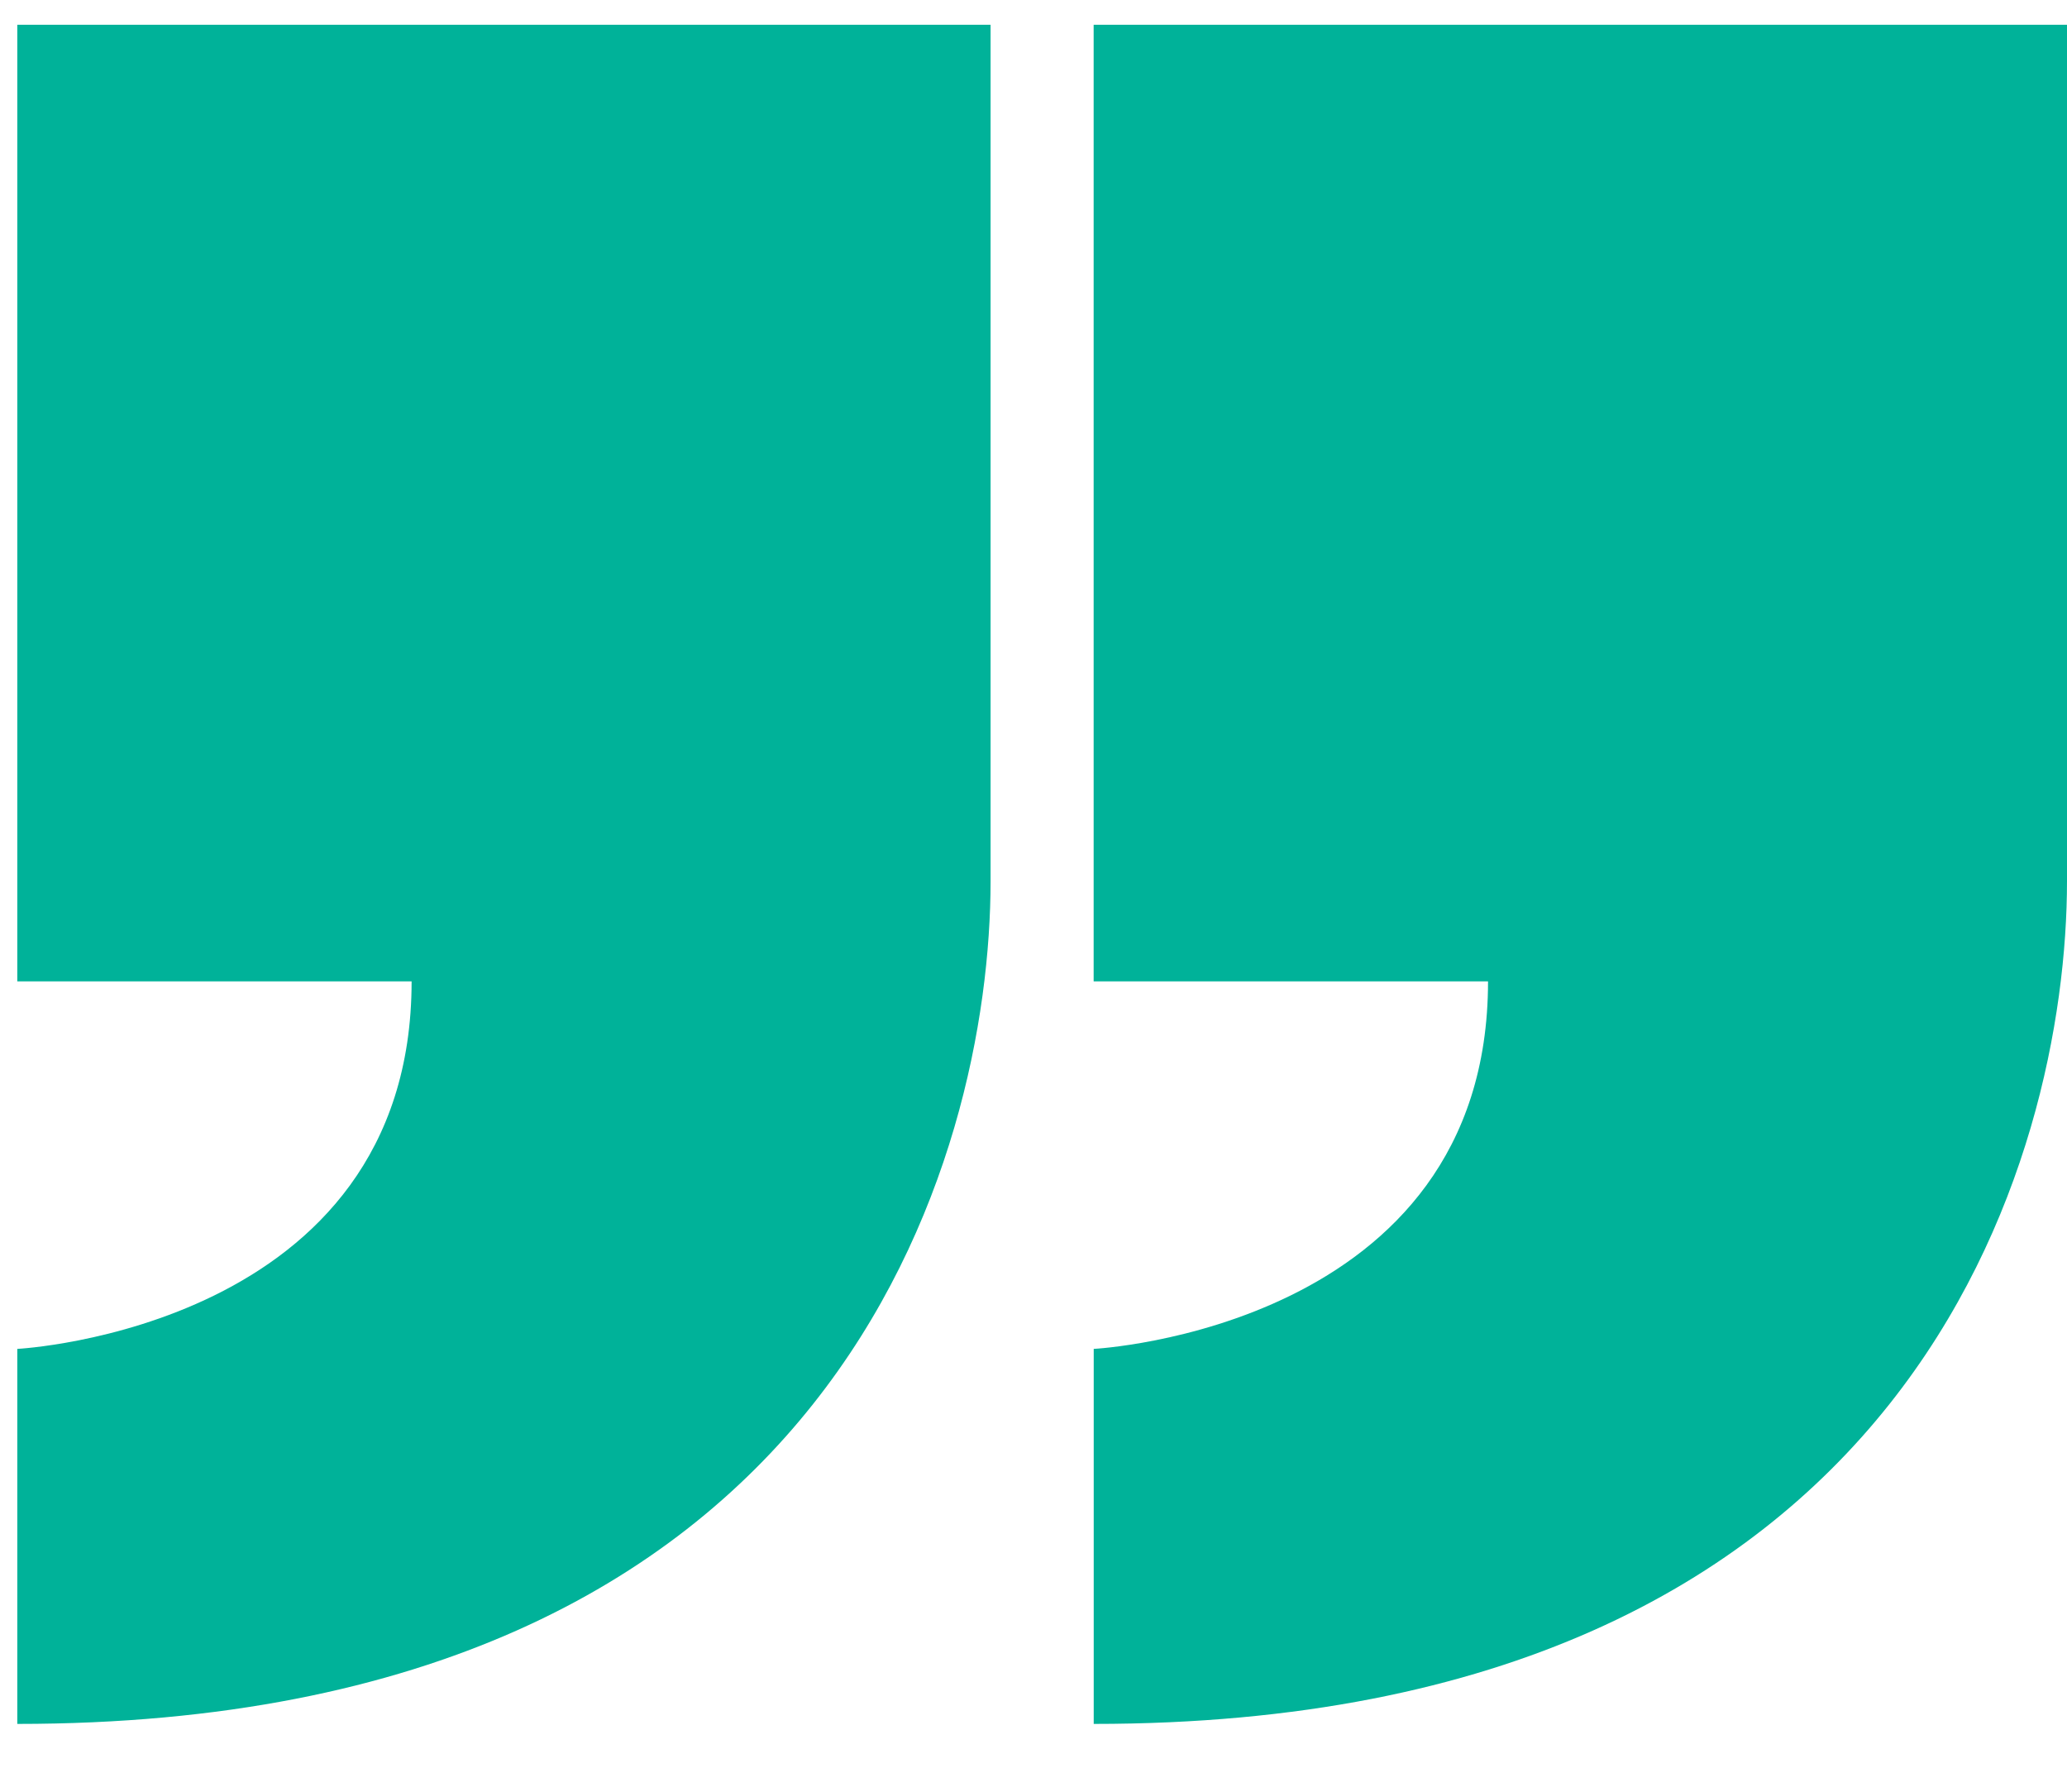
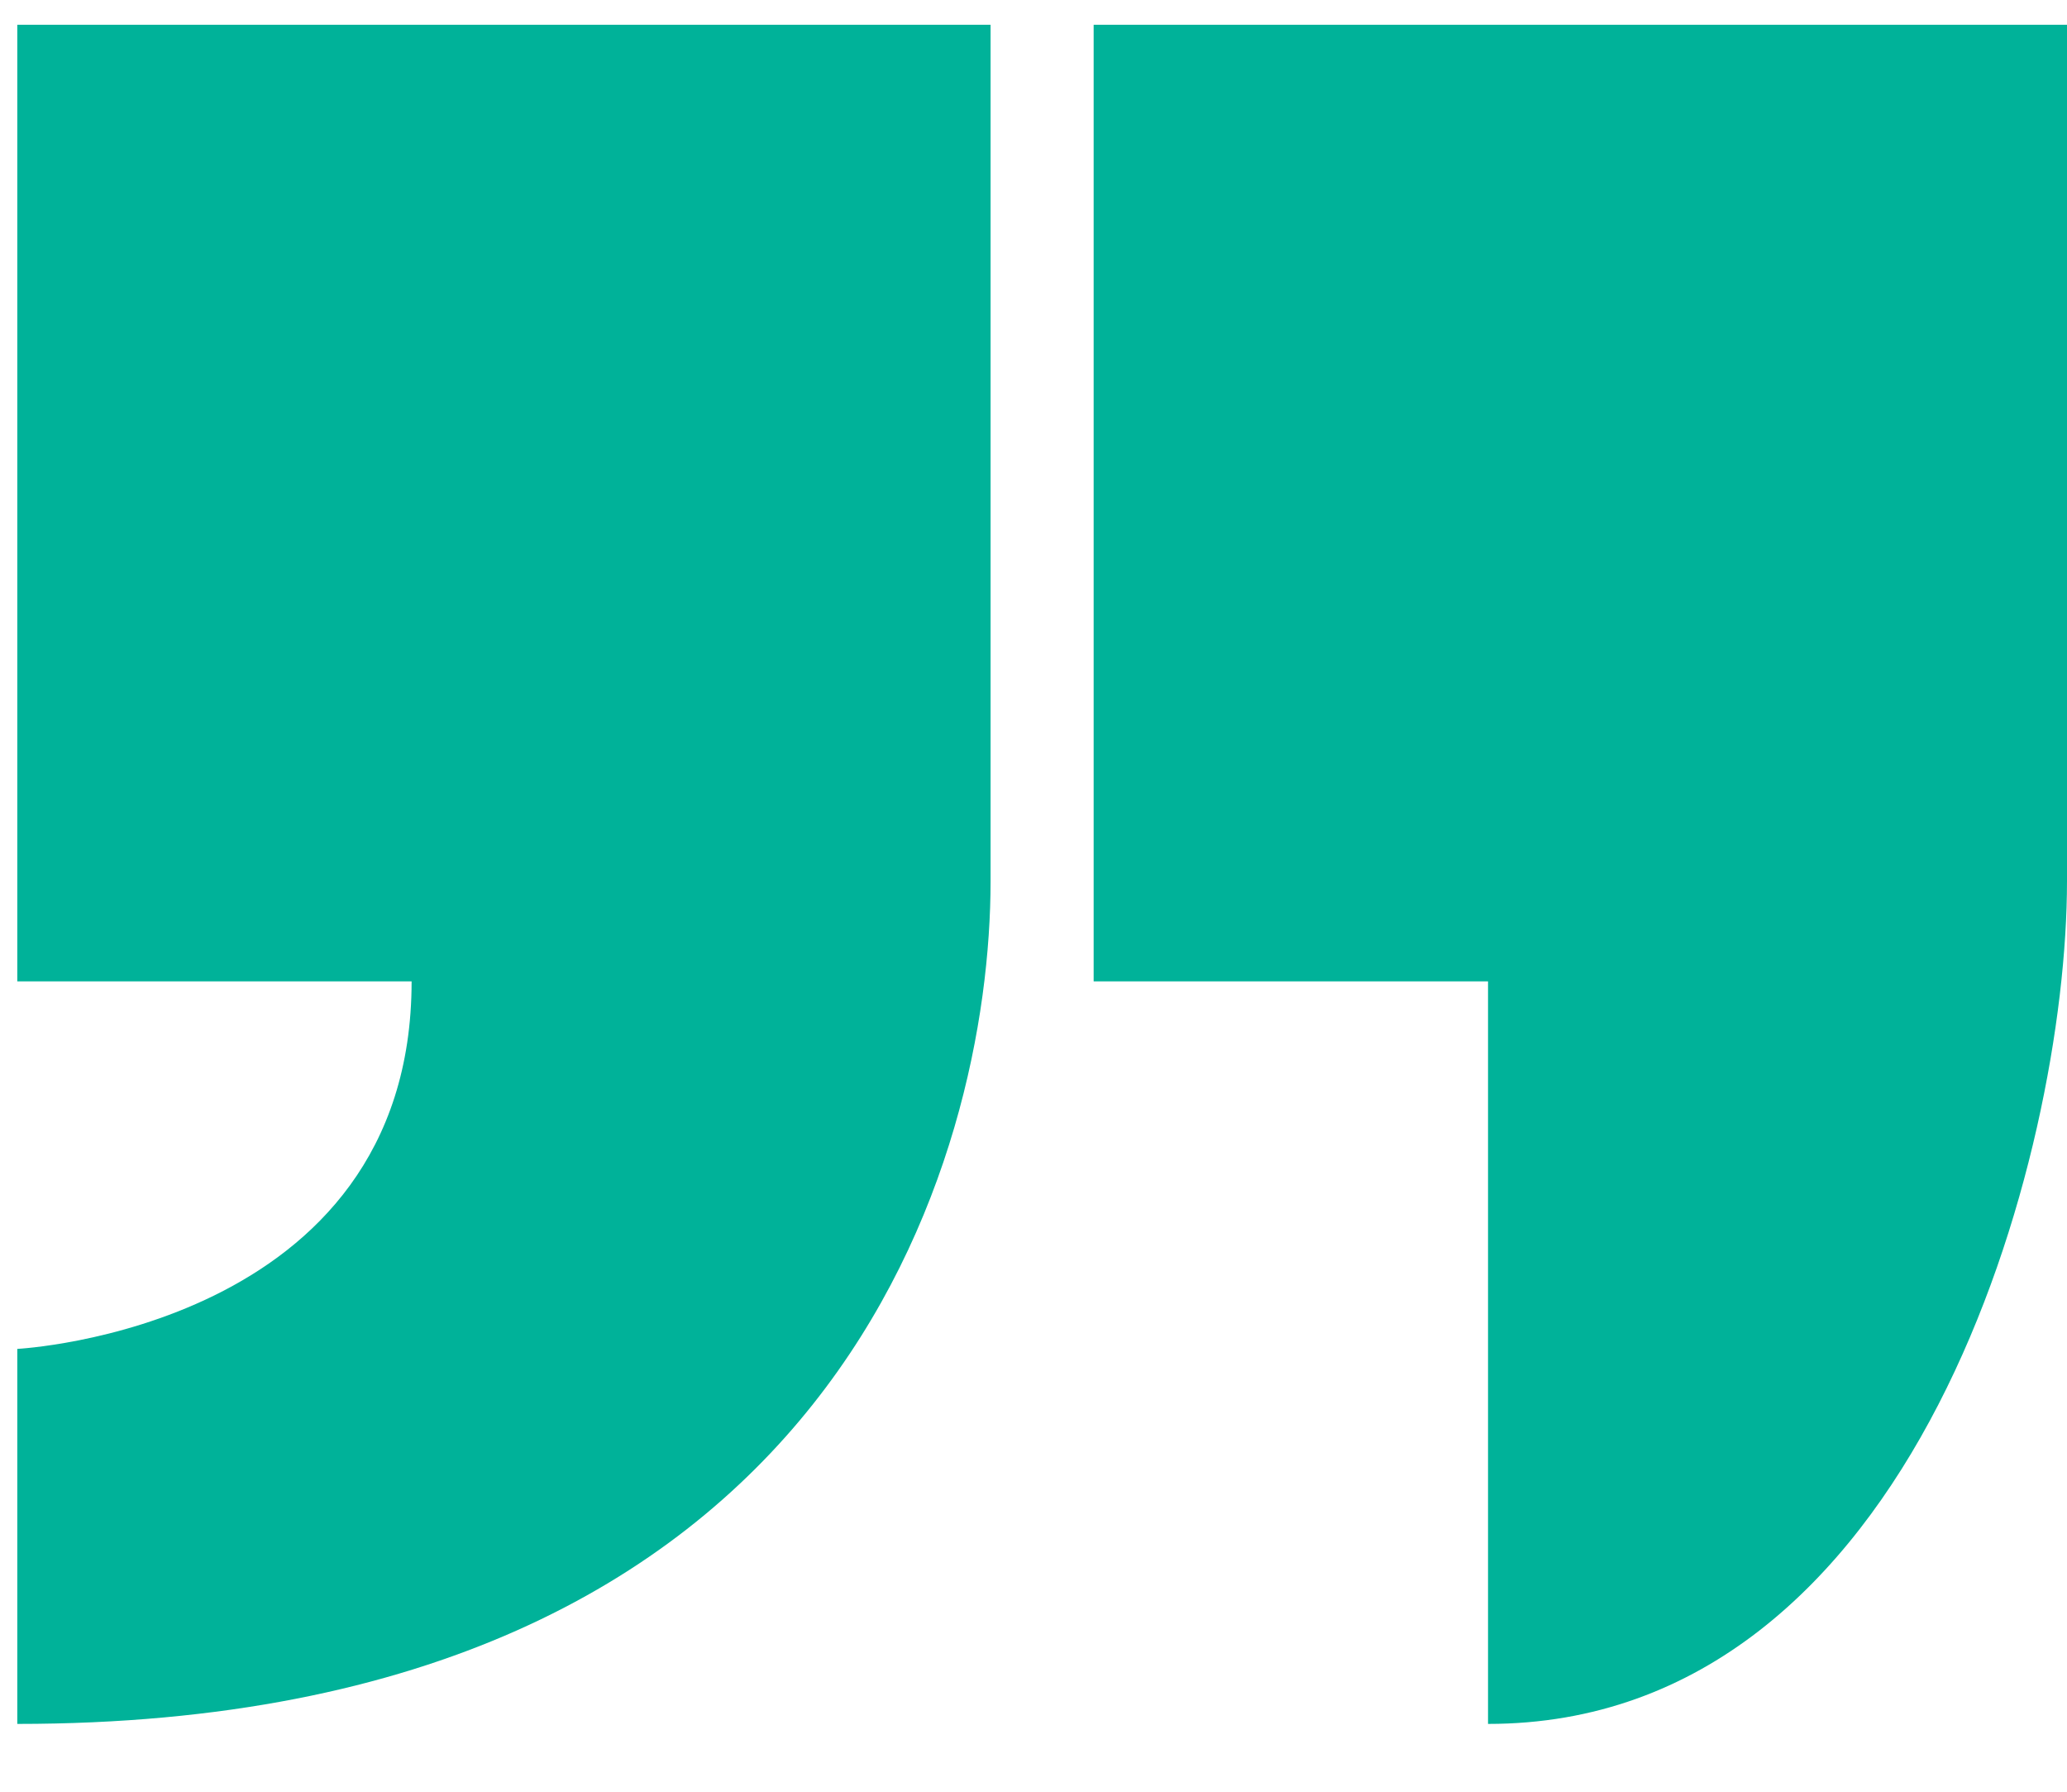
<svg xmlns="http://www.w3.org/2000/svg" width="30" height="26" viewBox="0 0 30 26" fill="none">
-   <path d="M21.597 14.241C21.597 19.28 15.874 19.574 15.874 19.574V25.016C27.822 25.016 30 16.736 30 12.785V0.359H15.873V14.241H21.597ZM5.974 14.241C5.974 19.28 0.251 19.574 0.251 19.574V25.016C12.2 25.016 14.377 16.736 14.377 12.785V0.359H0.251V14.241H5.974Z" fill="#00B299" />
+   <path d="M21.597 14.241V25.016C27.822 25.016 30 16.736 30 12.785V0.359H15.873V14.241H21.597ZM5.974 14.241C5.974 19.28 0.251 19.574 0.251 19.574V25.016C12.2 25.016 14.377 16.736 14.377 12.785V0.359H0.251V14.241H5.974Z" fill="#00B299" />
</svg>